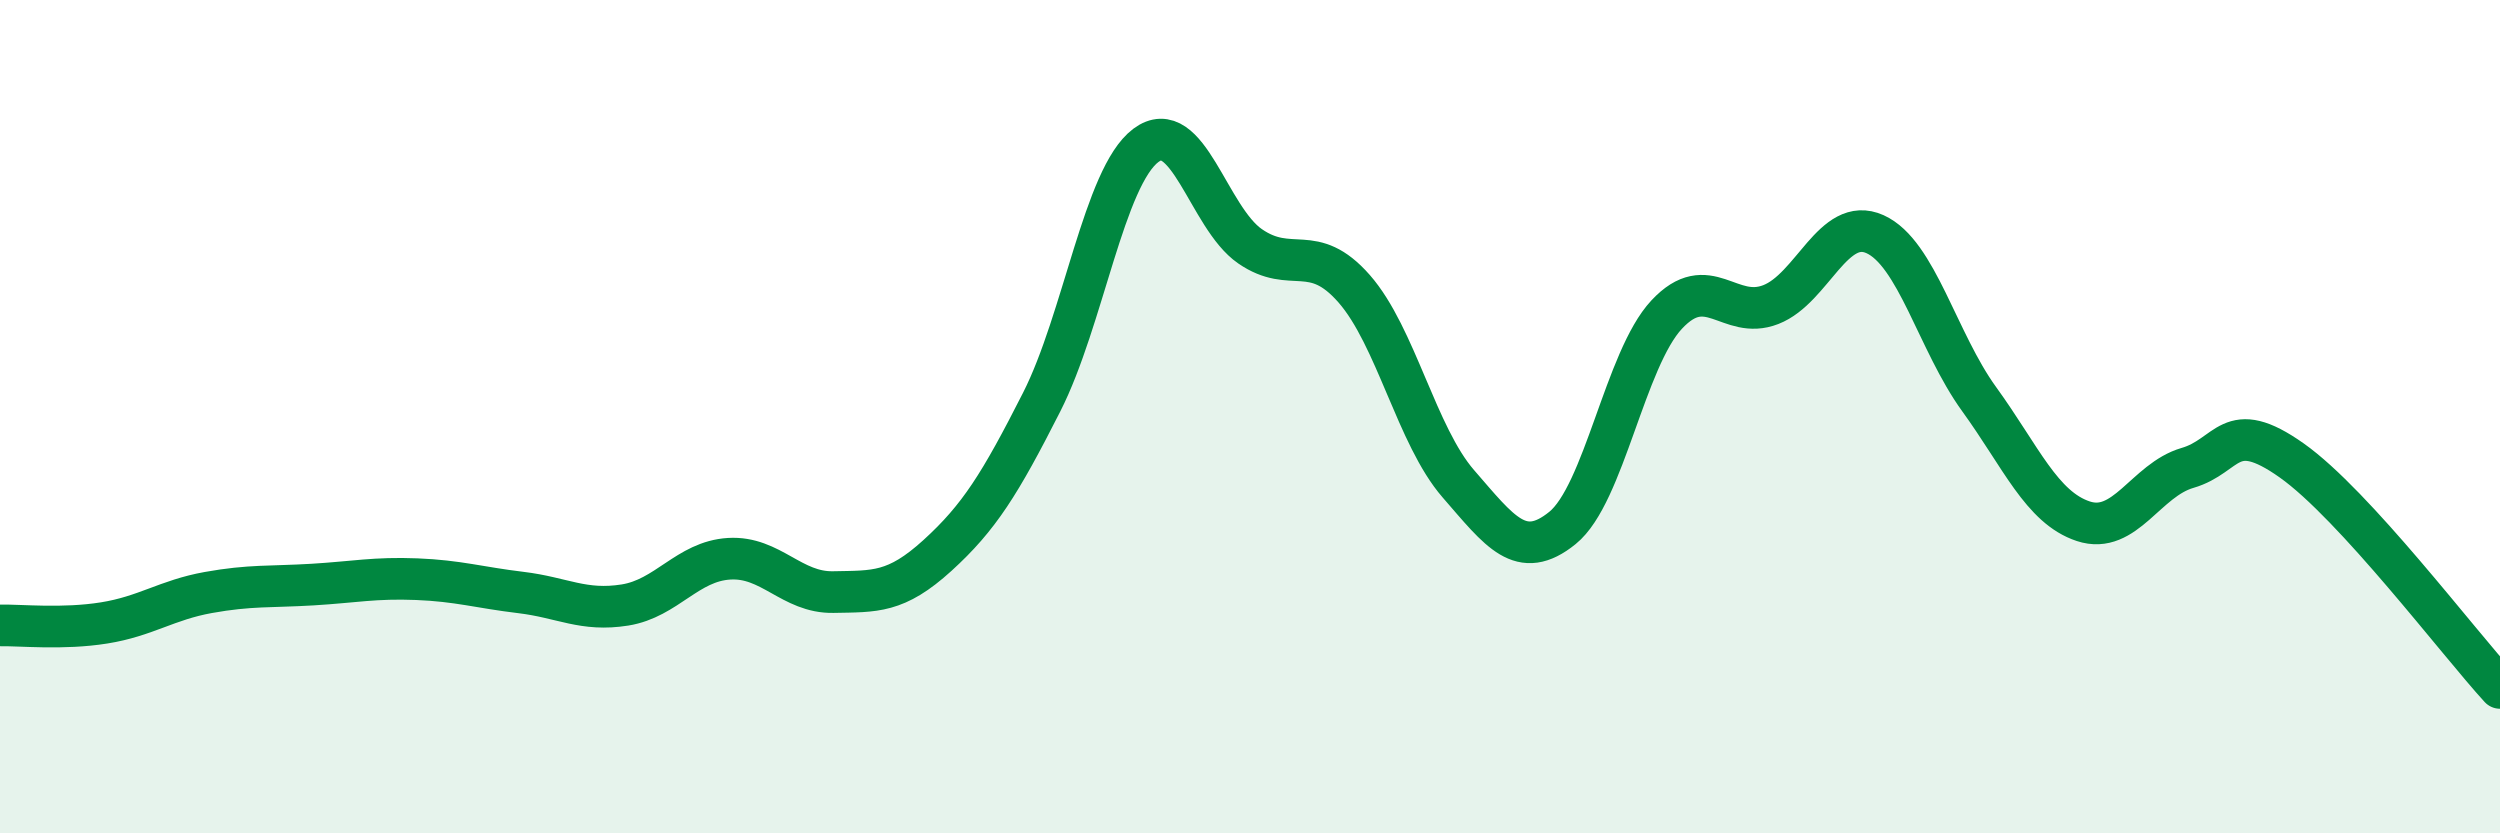
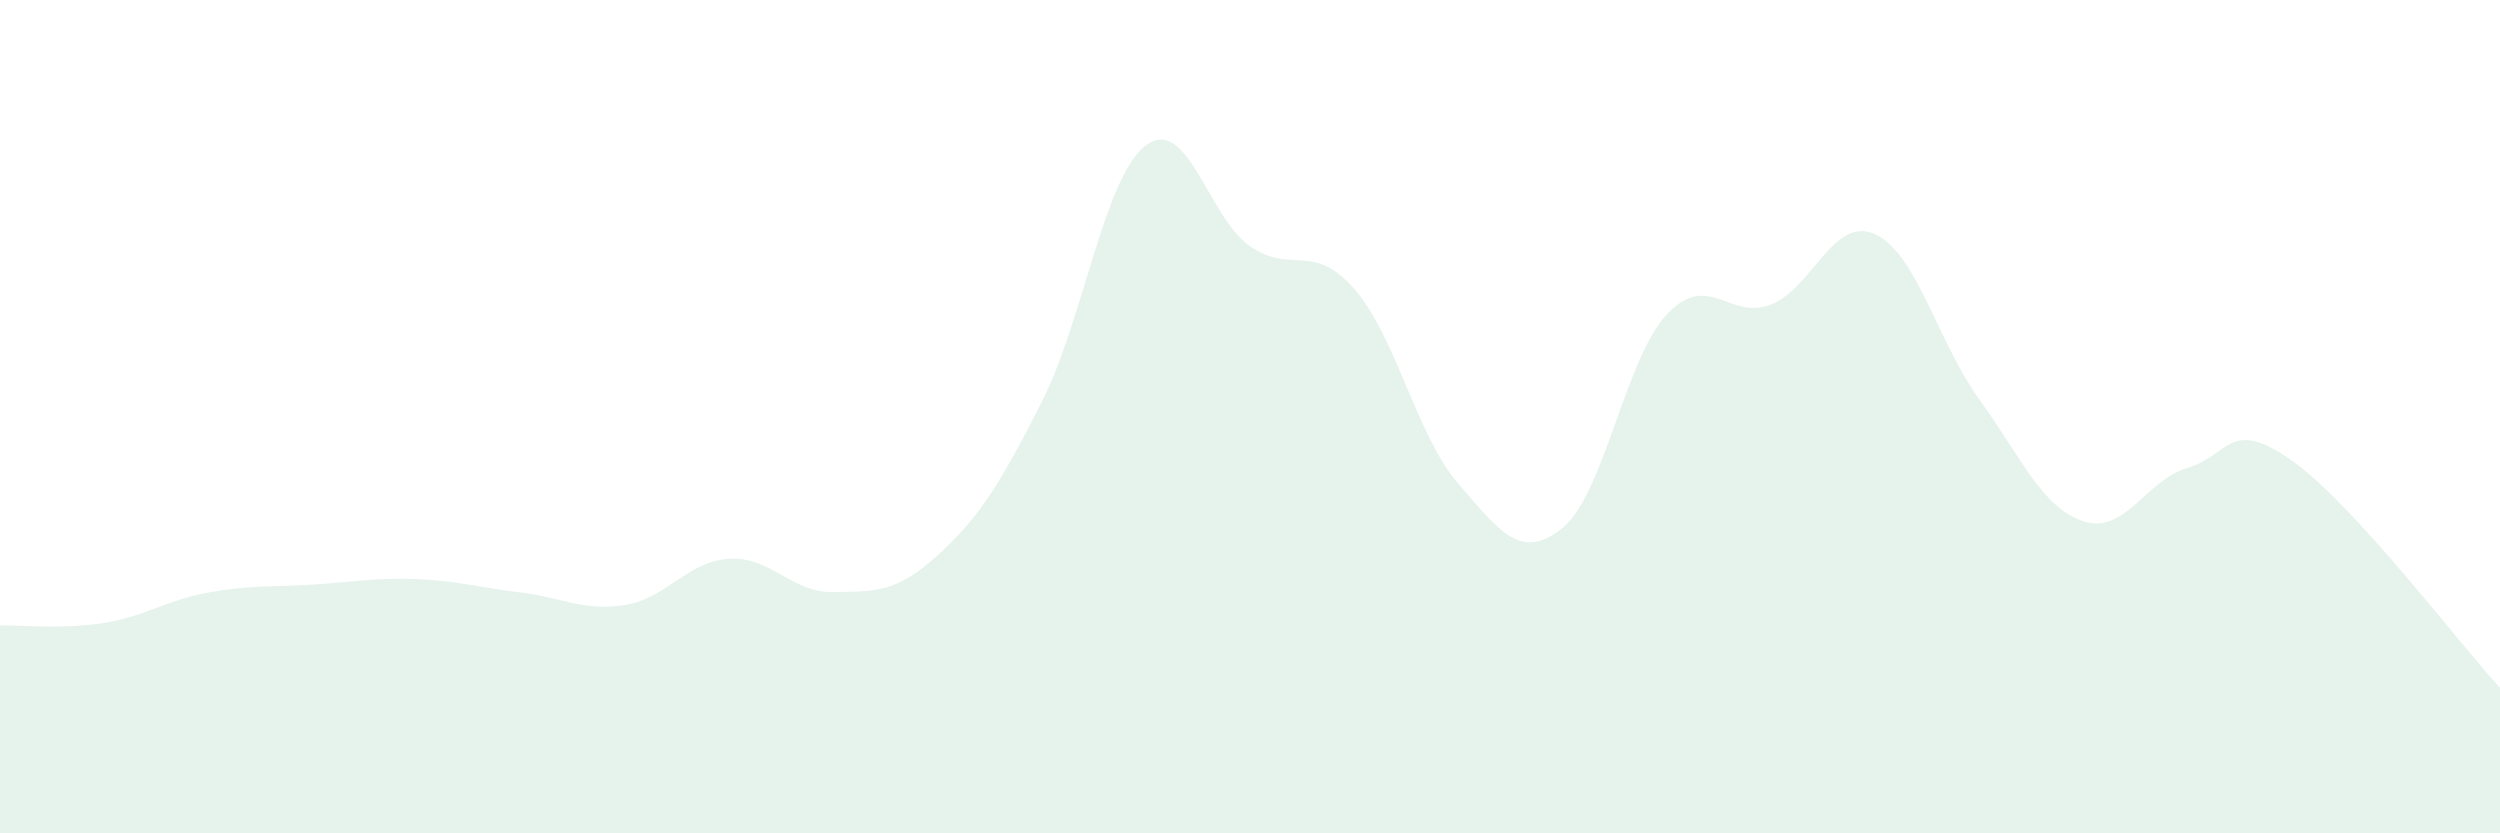
<svg xmlns="http://www.w3.org/2000/svg" width="60" height="20" viewBox="0 0 60 20">
  <path d="M 0,15.01 C 0.5,15 1.5,15.11 2.5,14.95 C 3.5,14.79 4,14.4 5,14.22 C 6,14.04 6.5,14.09 7.5,14.03 C 8.5,13.97 9,13.86 10,13.9 C 11,13.94 11.5,14.1 12.5,14.22 C 13.5,14.34 14,14.68 15,14.52 C 16,14.36 16.5,13.47 17.5,13.41 C 18.5,13.35 19,14.23 20,14.21 C 21,14.19 21.5,14.24 22.5,13.33 C 23.5,12.42 24,11.62 25,9.65 C 26,7.68 26.5,4.24 27.5,3.49 C 28.5,2.74 29,5.22 30,5.91 C 31,6.6 31.5,5.79 32.5,6.93 C 33.5,8.07 34,10.46 35,11.61 C 36,12.76 36.5,13.48 37.5,12.67 C 38.5,11.86 39,8.62 40,7.55 C 41,6.48 41.5,7.7 42.5,7.31 C 43.5,6.92 44,5.17 45,5.62 C 46,6.07 46.5,8.2 47.5,9.58 C 48.5,10.96 49,12.18 50,12.51 C 51,12.84 51.5,11.52 52.5,11.23 C 53.5,10.94 53.5,9.99 55,11.05 C 56.5,12.11 59,15.42 60,16.51L60 20L0 20Z" fill="#008740" opacity="0.1" stroke-linecap="round" stroke-linejoin="round" />
-   <path d="M 0,15.01 C 0.5,15 1.5,15.11 2.5,14.95 C 3.5,14.79 4,14.4 5,14.22 C 6,14.04 6.5,14.09 7.5,14.03 C 8.5,13.97 9,13.86 10,13.9 C 11,13.94 11.5,14.1 12.5,14.22 C 13.5,14.34 14,14.68 15,14.52 C 16,14.36 16.5,13.47 17.5,13.41 C 18.5,13.35 19,14.23 20,14.21 C 21,14.19 21.5,14.24 22.5,13.33 C 23.5,12.42 24,11.62 25,9.65 C 26,7.68 26.5,4.24 27.5,3.49 C 28.5,2.74 29,5.22 30,5.91 C 31,6.6 31.5,5.79 32.5,6.93 C 33.5,8.07 34,10.46 35,11.61 C 36,12.76 36.5,13.48 37.5,12.67 C 38.5,11.86 39,8.62 40,7.55 C 41,6.48 41.5,7.7 42.5,7.31 C 43.5,6.92 44,5.17 45,5.62 C 46,6.07 46.5,8.2 47.5,9.58 C 48.5,10.96 49,12.18 50,12.51 C 51,12.84 51.5,11.52 52.5,11.23 C 53.5,10.94 53.5,9.99 55,11.05 C 56.5,12.11 59,15.42 60,16.51" stroke="#008740" stroke-width="1" fill="none" stroke-linecap="round" stroke-linejoin="round" />
</svg>